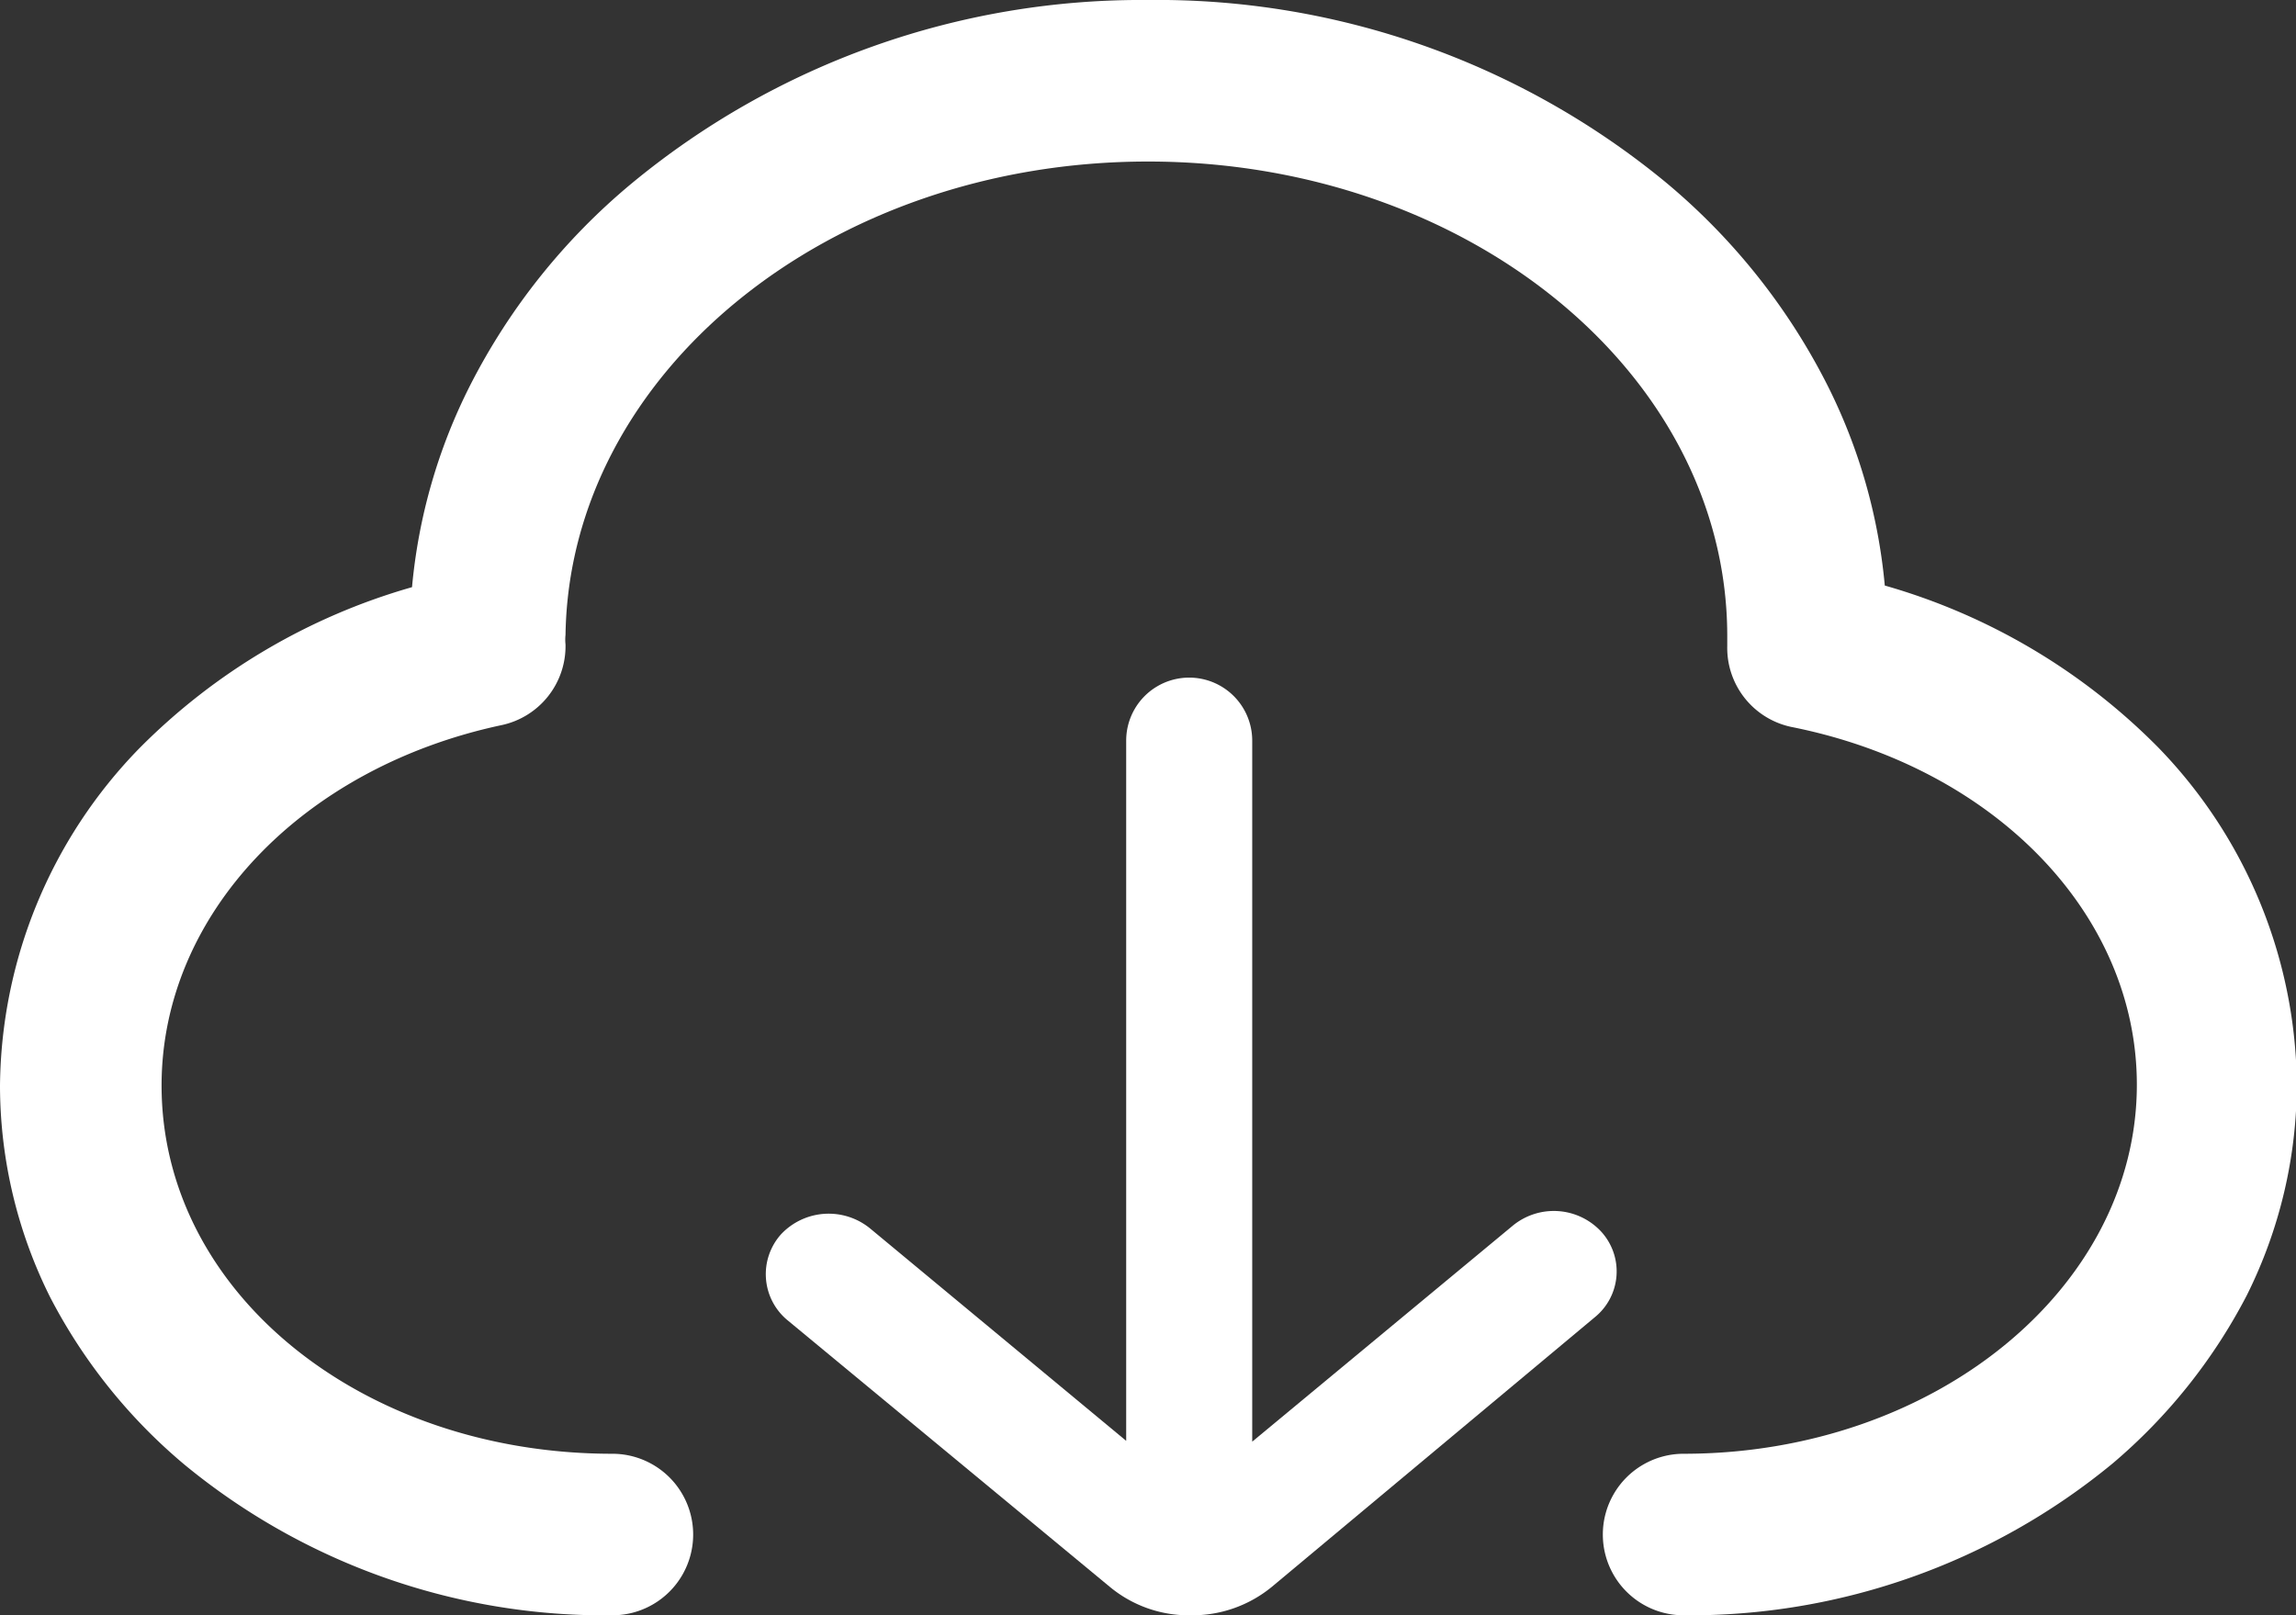
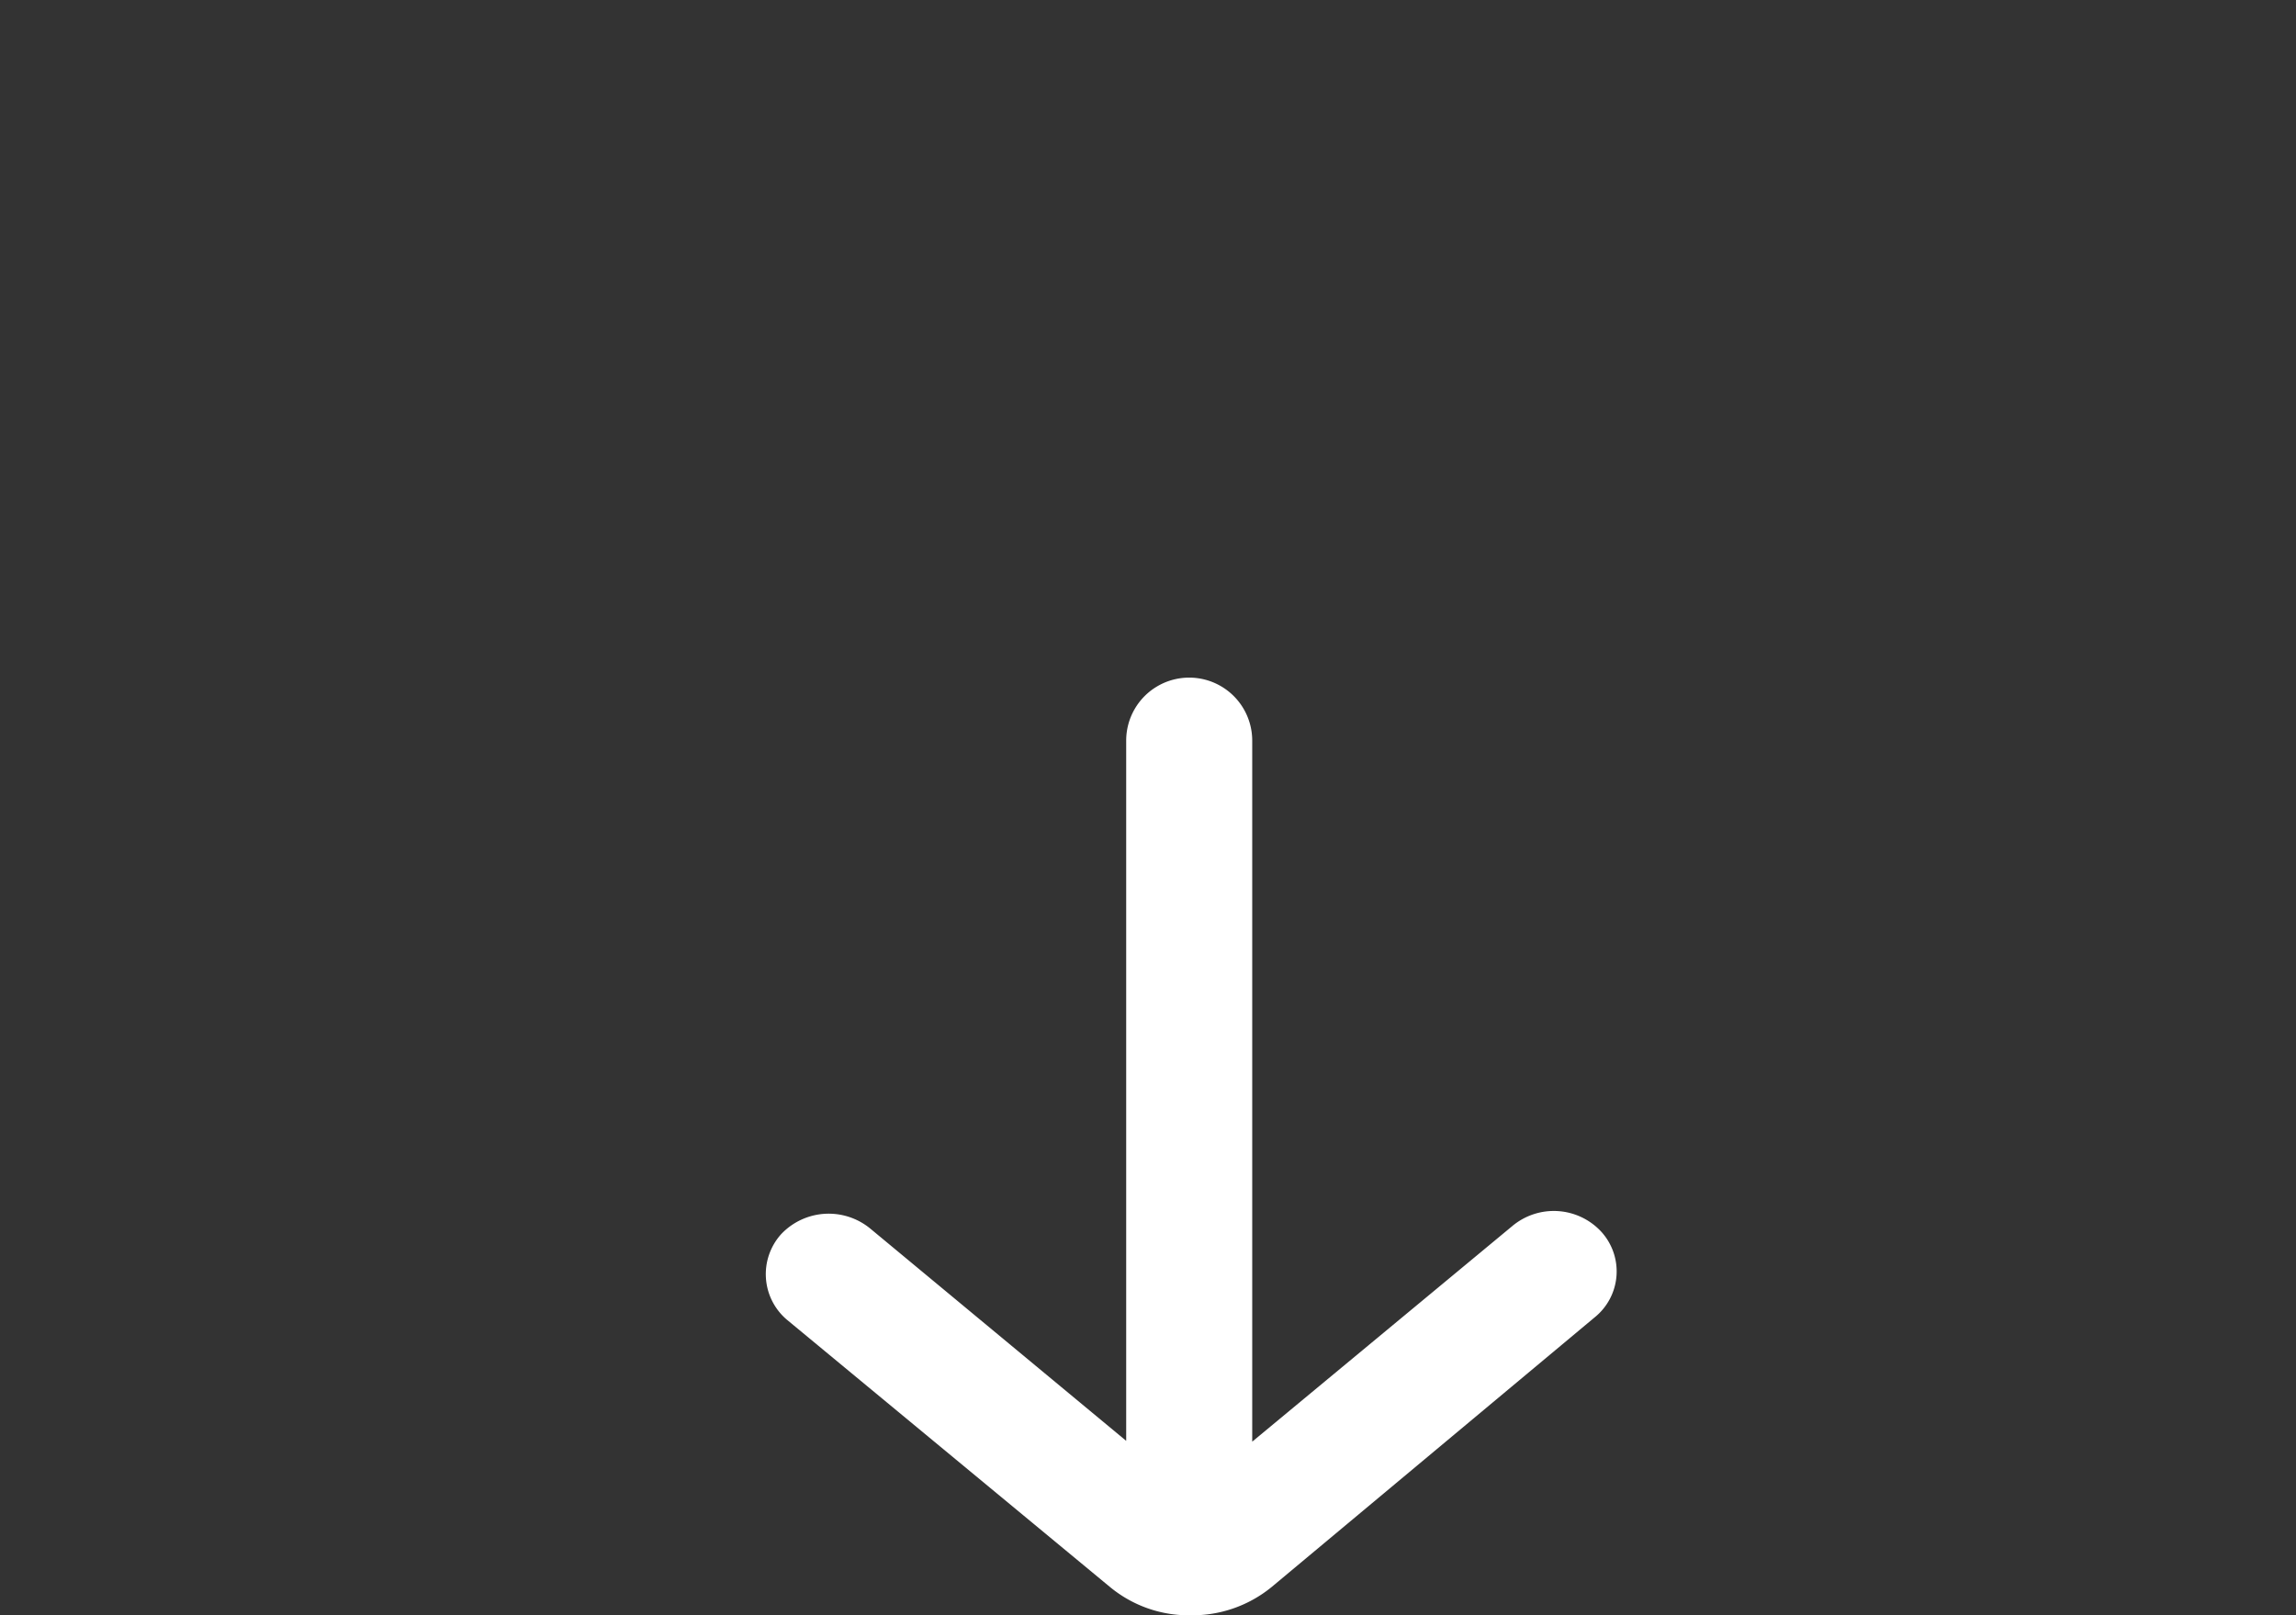
<svg xmlns="http://www.w3.org/2000/svg" viewBox="0 0 28.42 20">
  <rect x="0" y="0" width="28.42" height="20" fill="#333333" stroke="none" />
  <defs>
    <style>.cls-1{fill:#fff;}</style>
  </defs>
  <title>白3</title>
  <g id="图层_2" data-name="图层 2">
    <g id="图层_1-2" data-name="图层 1">
-       <path class="cls-1" d="M20.84,20a1,1,0,0,1,0-2c3.1,0,5.61-2.05,5.61-4.57,0-2.11-1.76-3.93-4.28-4.43a1,1,0,0,1-.79-1V7.86C21.37,4.62,18.16,2,14.21,2S7.05,4.62,7,7.86v0a.57.57,0,0,0,0,.12,1,1,0,0,1-.8,1C3.73,9.51,2,11.33,2,13.44,2,16,4.48,18,7.58,18a1,1,0,0,1,0,2,8.18,8.18,0,0,1-5.29-1.86A6.76,6.76,0,0,1,.62,16.06,5.87,5.87,0,0,1,0,13.44,6.06,6.06,0,0,1,1.72,9.27a7.74,7.74,0,0,1,3.38-2,6.91,6.91,0,0,1,.72-2.5,7.92,7.92,0,0,1,2-2.5A9.9,9.9,0,0,1,14.21,0a9.9,9.9,0,0,1,6.4,2.25,7.92,7.92,0,0,1,2,2.5,6.91,6.91,0,0,1,.72,2.5,7.74,7.74,0,0,1,3.38,2,6.06,6.06,0,0,1,1.72,4.17,5.87,5.87,0,0,1-.62,2.62,6.87,6.87,0,0,1-1.66,2.08A8.23,8.23,0,0,1,20.84,20Z" />
      <path class="cls-1" d="M9.74,16.34l4,3.31a1.53,1.53,0,0,0,1,.35,1.55,1.55,0,0,0,1-.35l4-3.34a.73.73,0,0,0,.08-1.06.8.8,0,0,0-1.1-.07l-3.22,2.67V9.17a.78.78,0,0,0-1.56,0v8.67l-3.17-2.63a.81.81,0,0,0-1.1.07A.74.74,0,0,0,9.74,16.34Z" />
    </g>
  </g>
</svg>